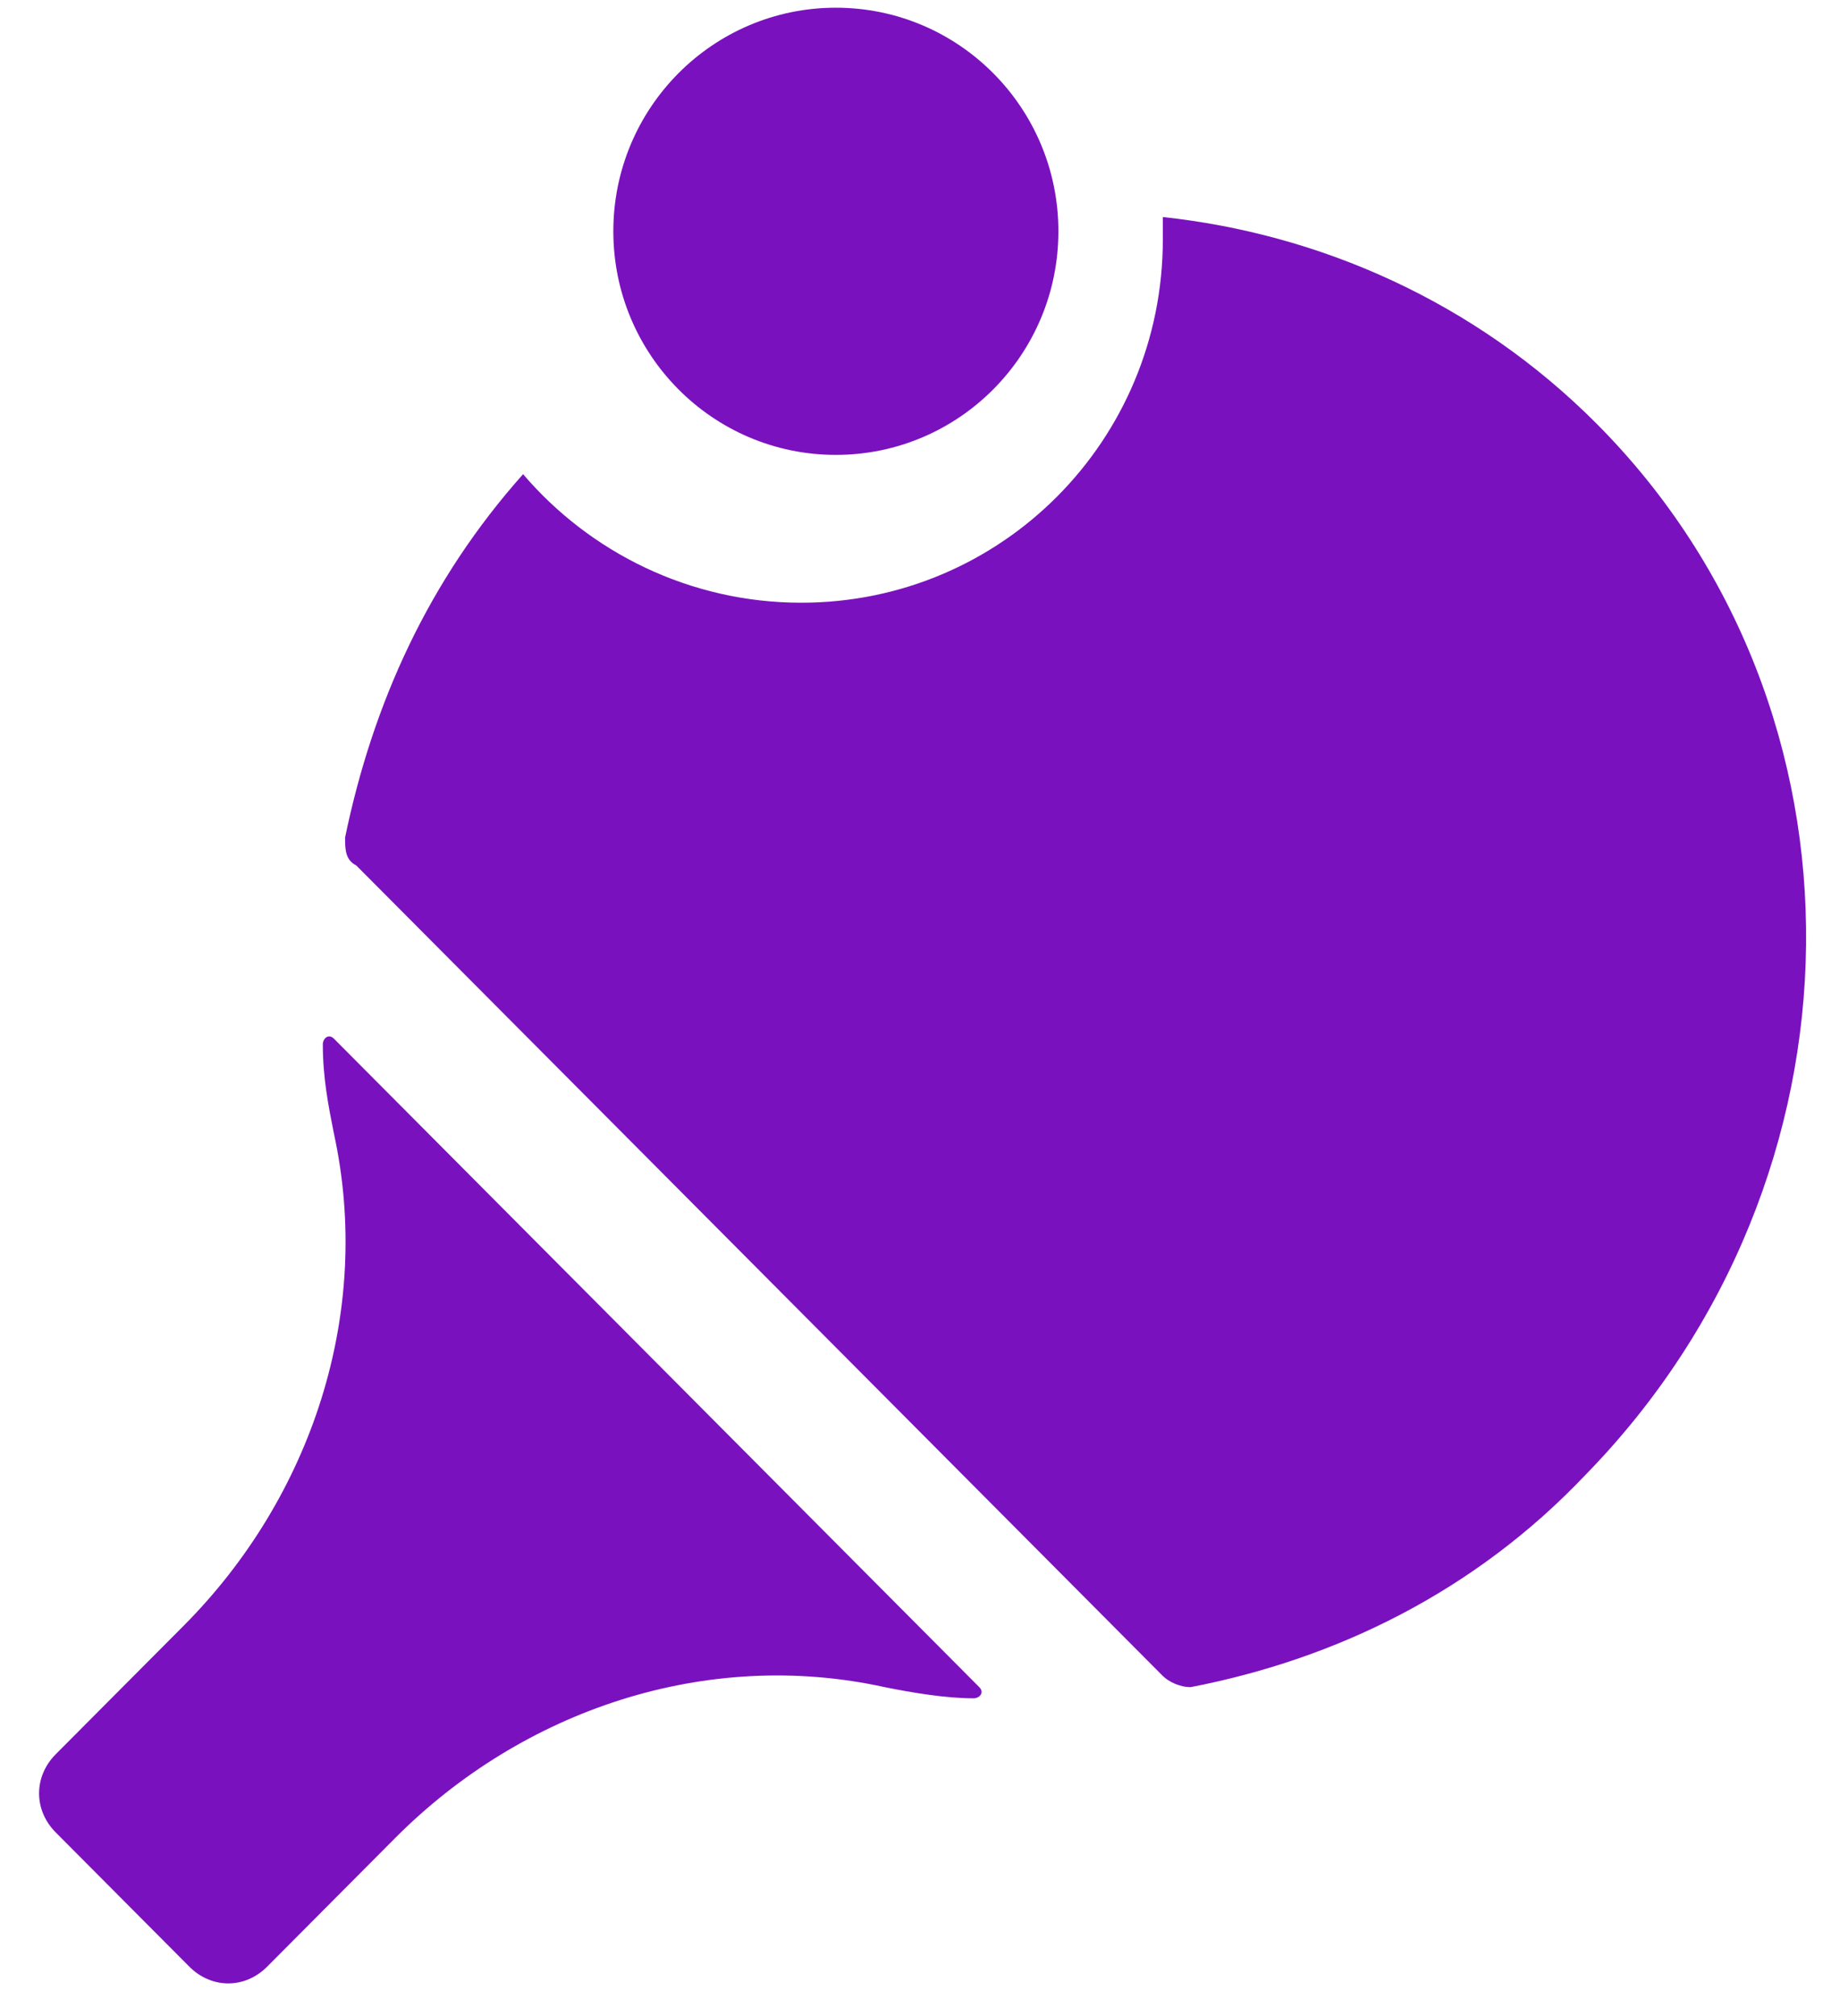
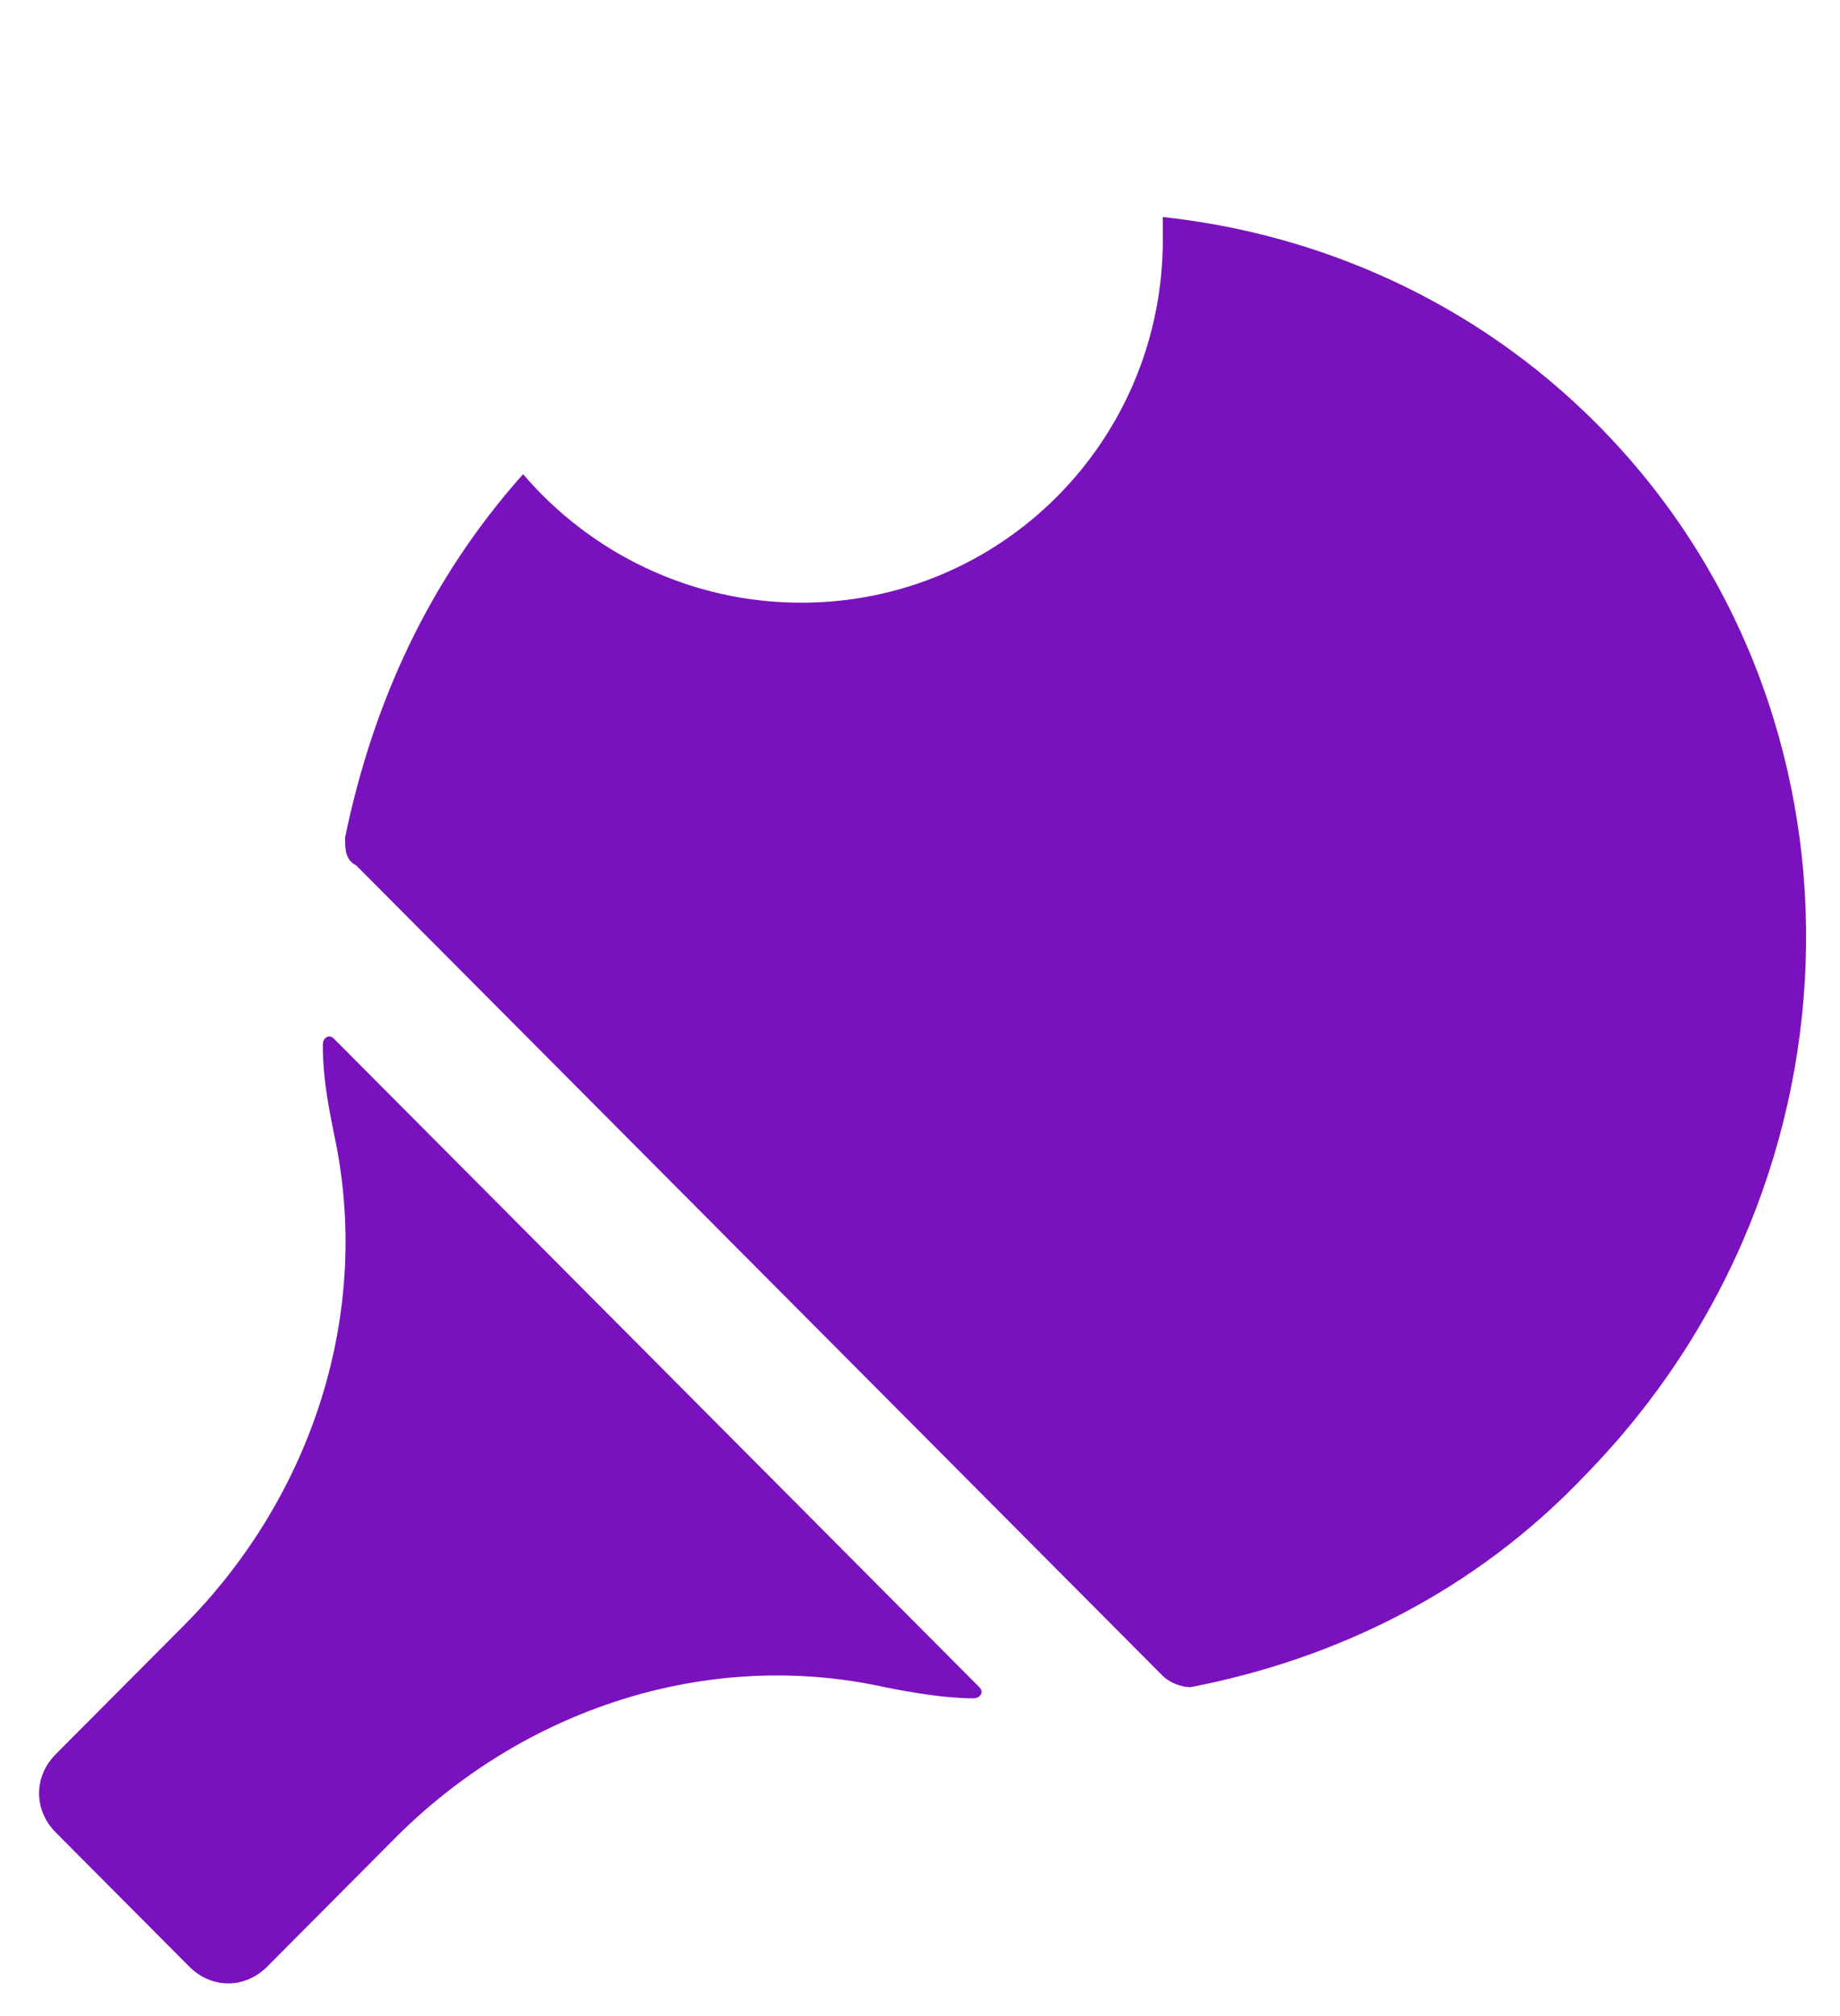
<svg xmlns="http://www.w3.org/2000/svg" width="42" height="46" viewBox="0 0 42 46" fill="none">
  <path d="M7.623 23.7C7.496 23.573 7.369 23.7 7.369 23.828C7.369 24.593 7.496 25.231 7.623 25.868C8.511 29.95 7.115 34.158 4.194 37.092L1.273 40.025C0.765 40.536 0.765 41.301 1.273 41.811L4.321 44.872C4.829 45.382 5.591 45.382 6.099 44.872L9.019 41.939C11.94 39.005 16.131 37.602 20.194 38.495C20.829 38.623 21.591 38.75 22.226 38.75C22.353 38.75 22.48 38.623 22.353 38.495L7.623 23.7ZM36.448 9.671C33.654 6.865 30.099 5.334 26.543 4.952C26.543 5.079 26.543 5.207 26.543 5.462C26.543 10.053 22.861 13.752 18.289 13.752C15.749 13.752 13.464 12.604 11.94 10.819C9.781 13.242 8.511 16.048 7.877 19.109C7.877 19.364 7.877 19.619 8.131 19.746L26.543 38.24C26.67 38.367 26.924 38.495 27.178 38.495C30.48 37.857 33.654 36.327 36.194 33.648C42.797 26.889 42.924 16.175 36.448 9.671Z" fill="#7A11BE" />
-   <path d="M19.079 10.379C21.885 10.379 24.159 8.095 24.159 5.277C24.159 2.46 21.885 0.176 19.079 0.176C16.274 0.176 14 2.46 14 5.277C14 8.095 16.274 10.379 19.079 10.379Z" fill="#7A11BE" />
</svg>